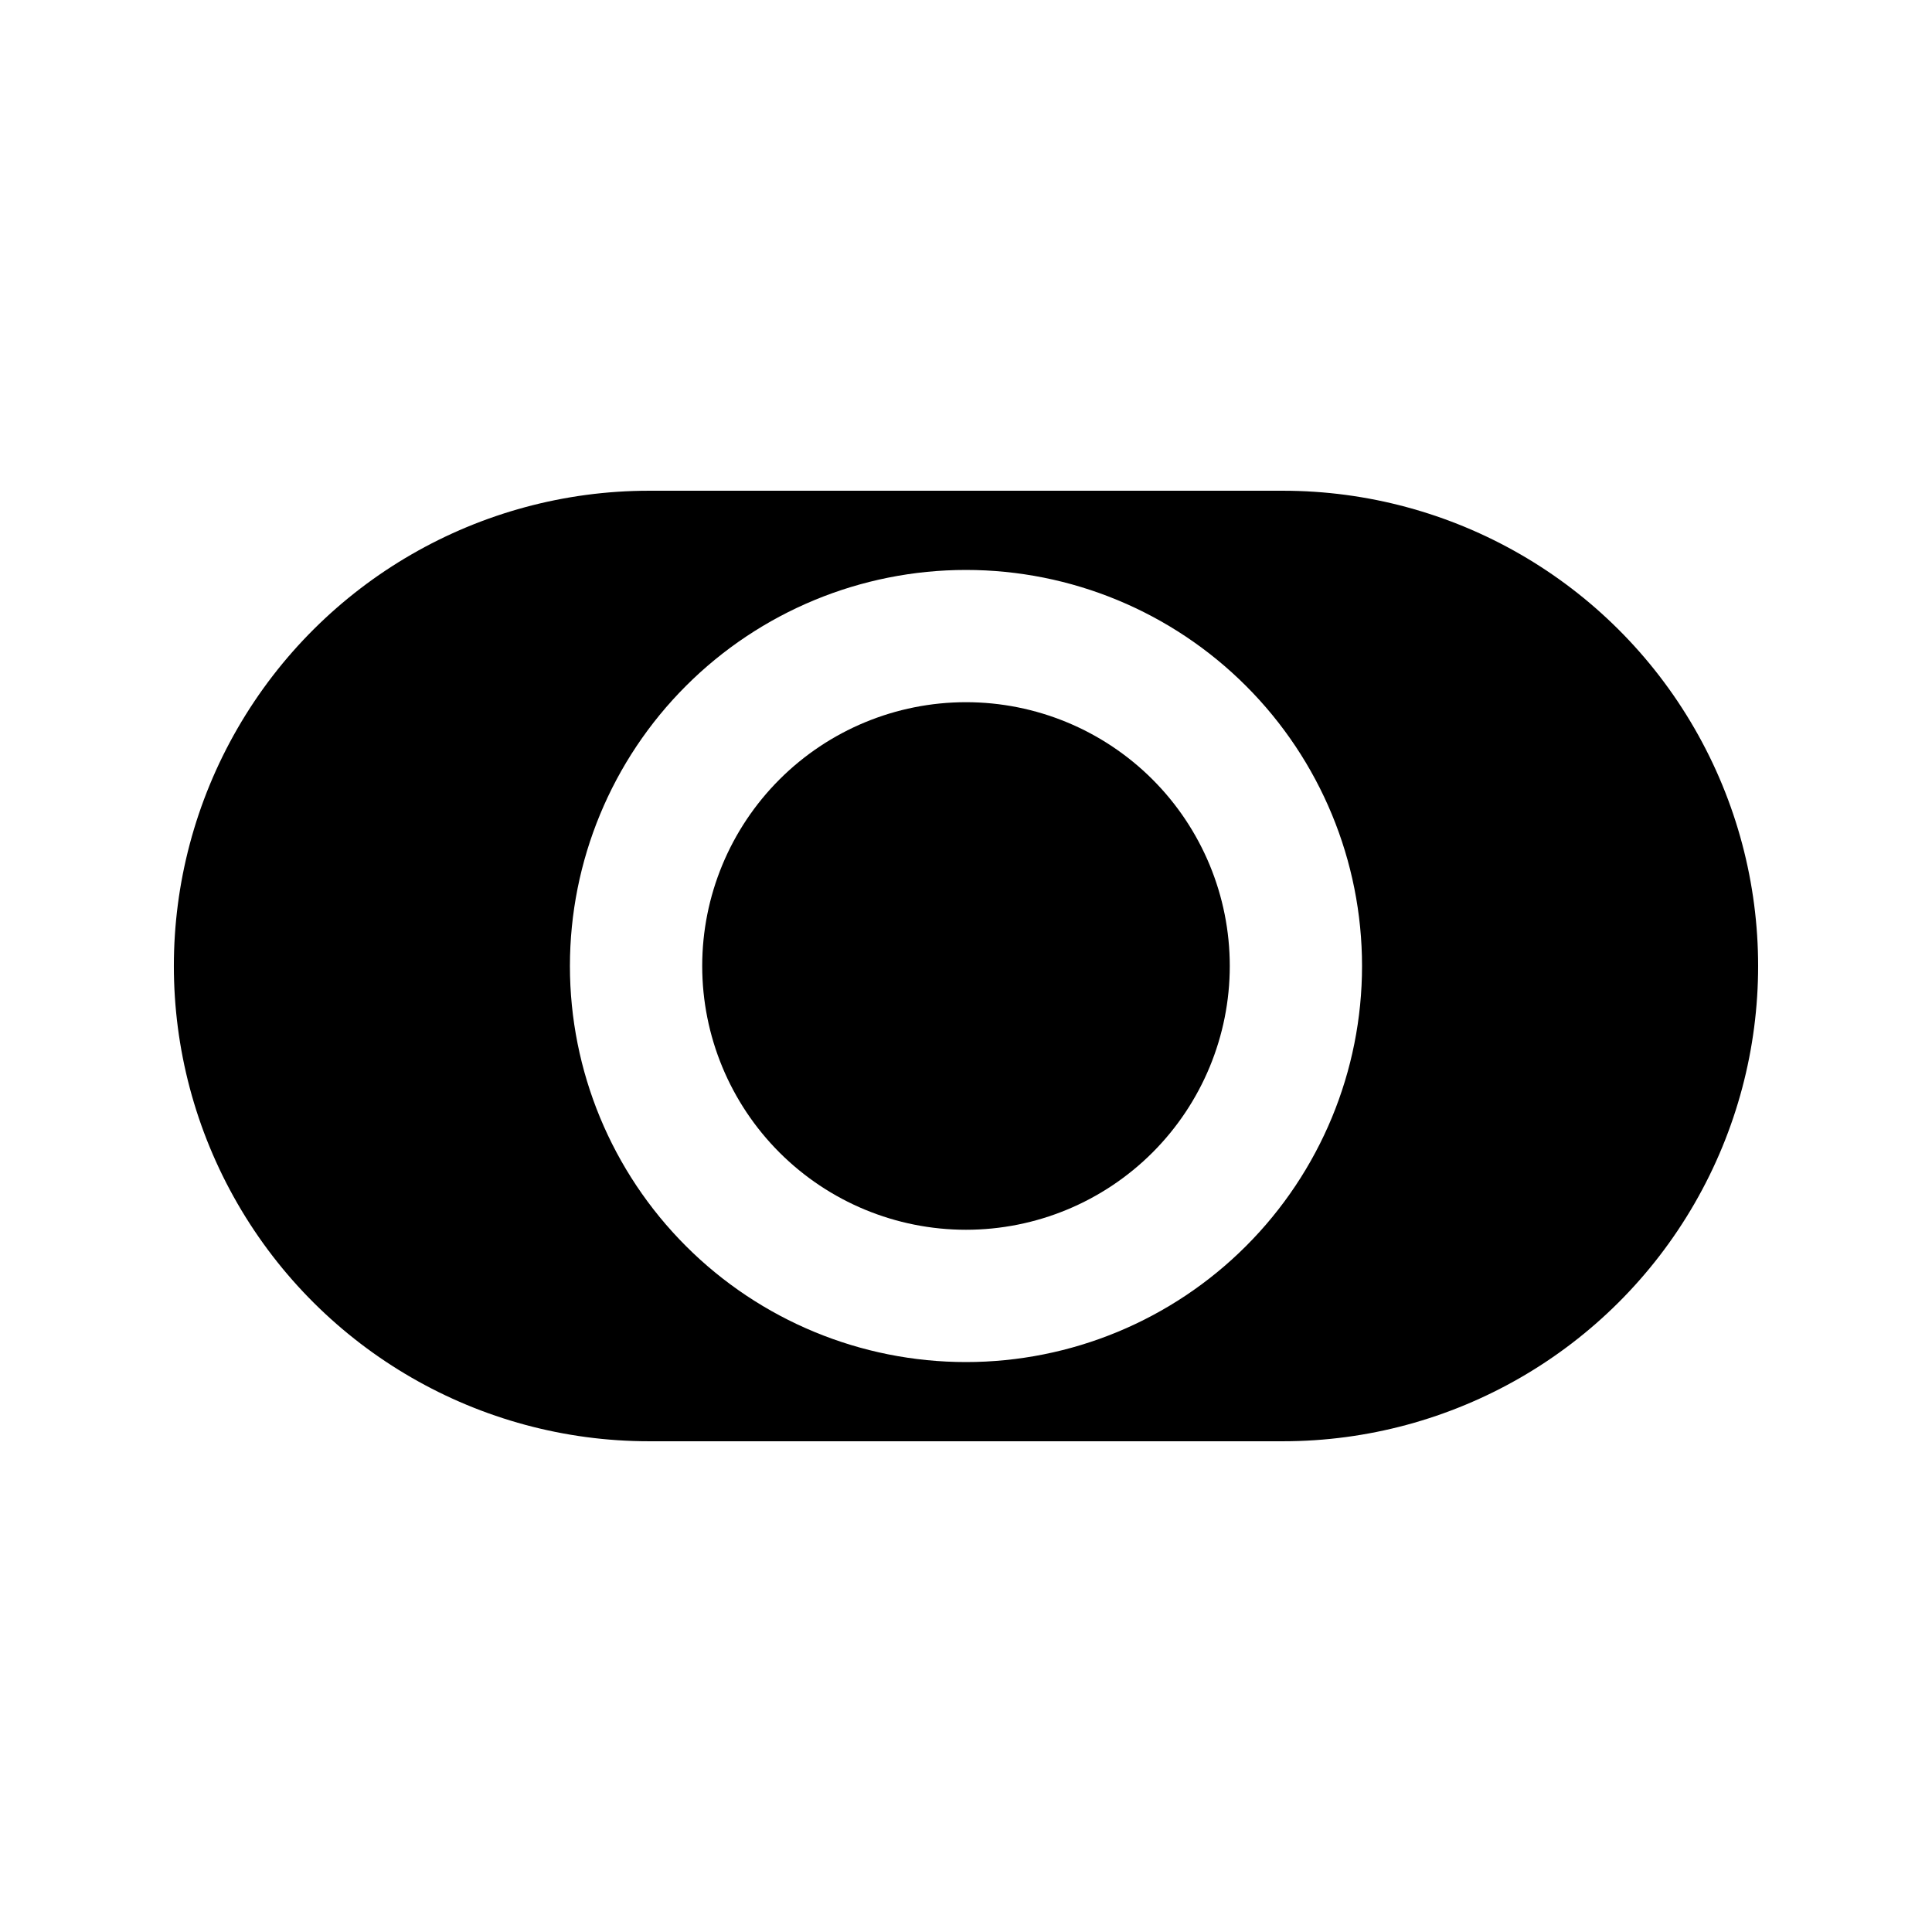
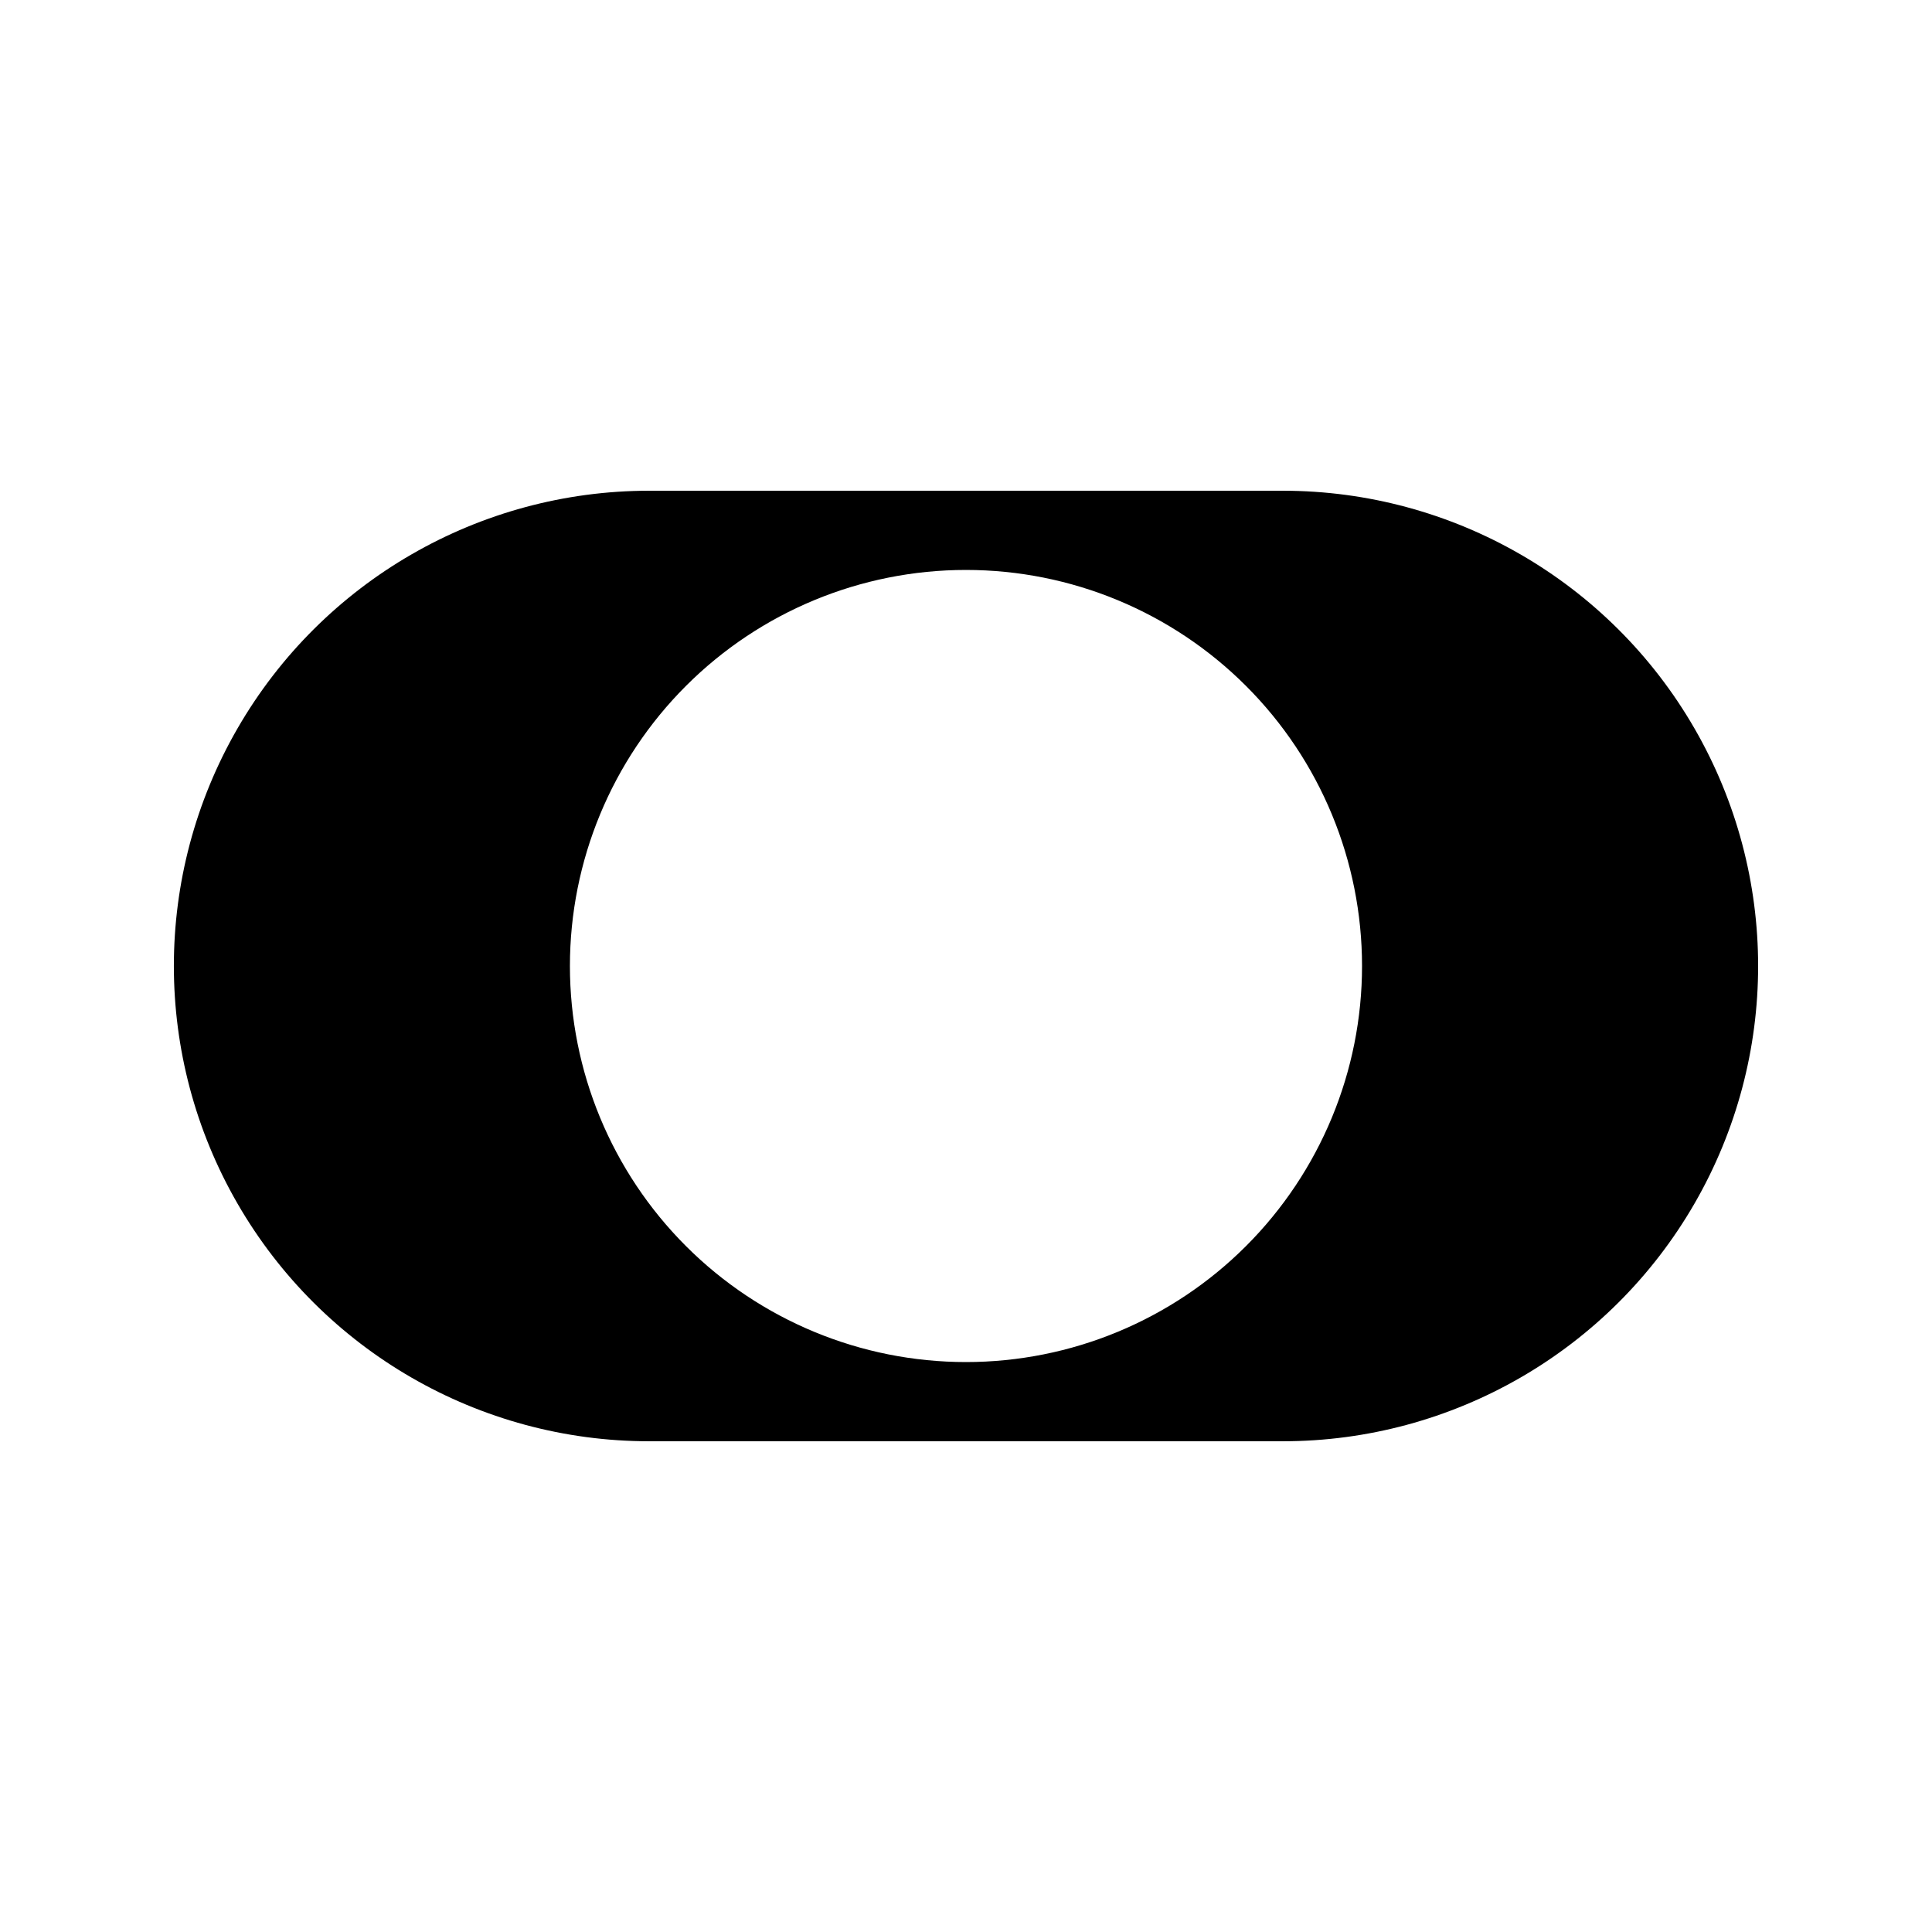
<svg xmlns="http://www.w3.org/2000/svg" fill="#000000" width="800px" height="800px" version="1.1" viewBox="144 144 512 512">
  <g>
-     <path d="m400 330.09c-18.543 0-36.32 7.367-49.43 20.477-13.109 13.109-20.477 30.887-20.477 49.43 0 18.539 7.367 36.316 20.477 49.43 13.109 13.109 30.887 20.473 49.43 20.473 18.539 0 36.316-7.363 49.43-20.473 13.109-13.113 20.473-30.891 20.473-49.43 0-18.543-7.363-36.32-20.473-49.43-13.113-13.109-30.891-20.477-49.43-20.477z" />
    <path d="m483.96 274.05h-167.93c-45 0-86.578 24.004-109.08 62.977-22.5 38.969-22.5 86.98 0 125.95 22.5 38.969 64.078 62.973 109.08 62.973h167.94-0.004c45 0 86.582-24.004 109.08-62.973 22.5-38.973 22.5-86.984 0-125.95-22.496-38.973-64.078-62.977-109.08-62.977zm-83.965 230.91c-27.84 0-54.535-11.055-74.219-30.742-19.684-19.684-30.742-46.379-30.742-74.215 0-27.84 11.059-54.535 30.742-74.219s46.379-30.742 74.219-30.742c27.836 0 54.531 11.059 74.215 30.742 19.688 19.684 30.742 46.379 30.742 74.219 0 27.836-11.055 54.531-30.742 74.215-19.684 19.688-46.379 30.742-74.215 30.742z" />
  </g>
</svg>